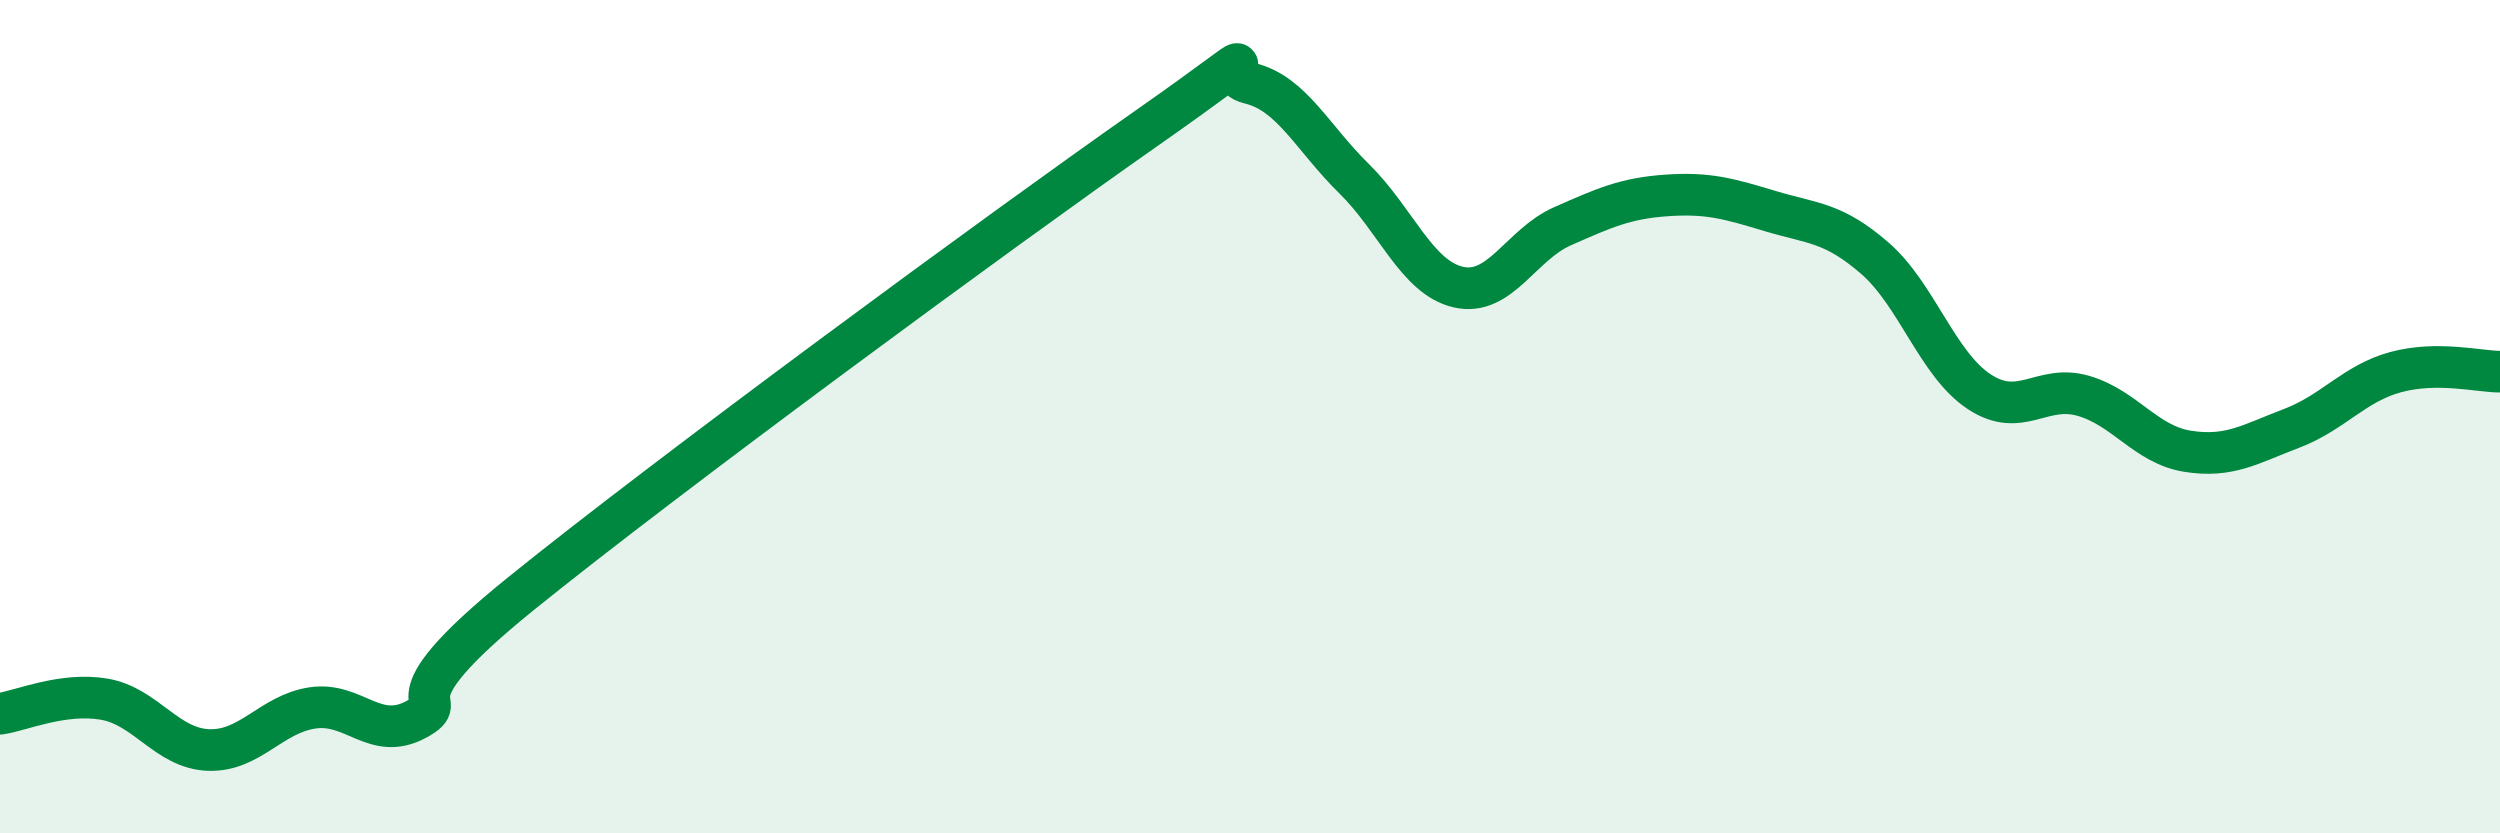
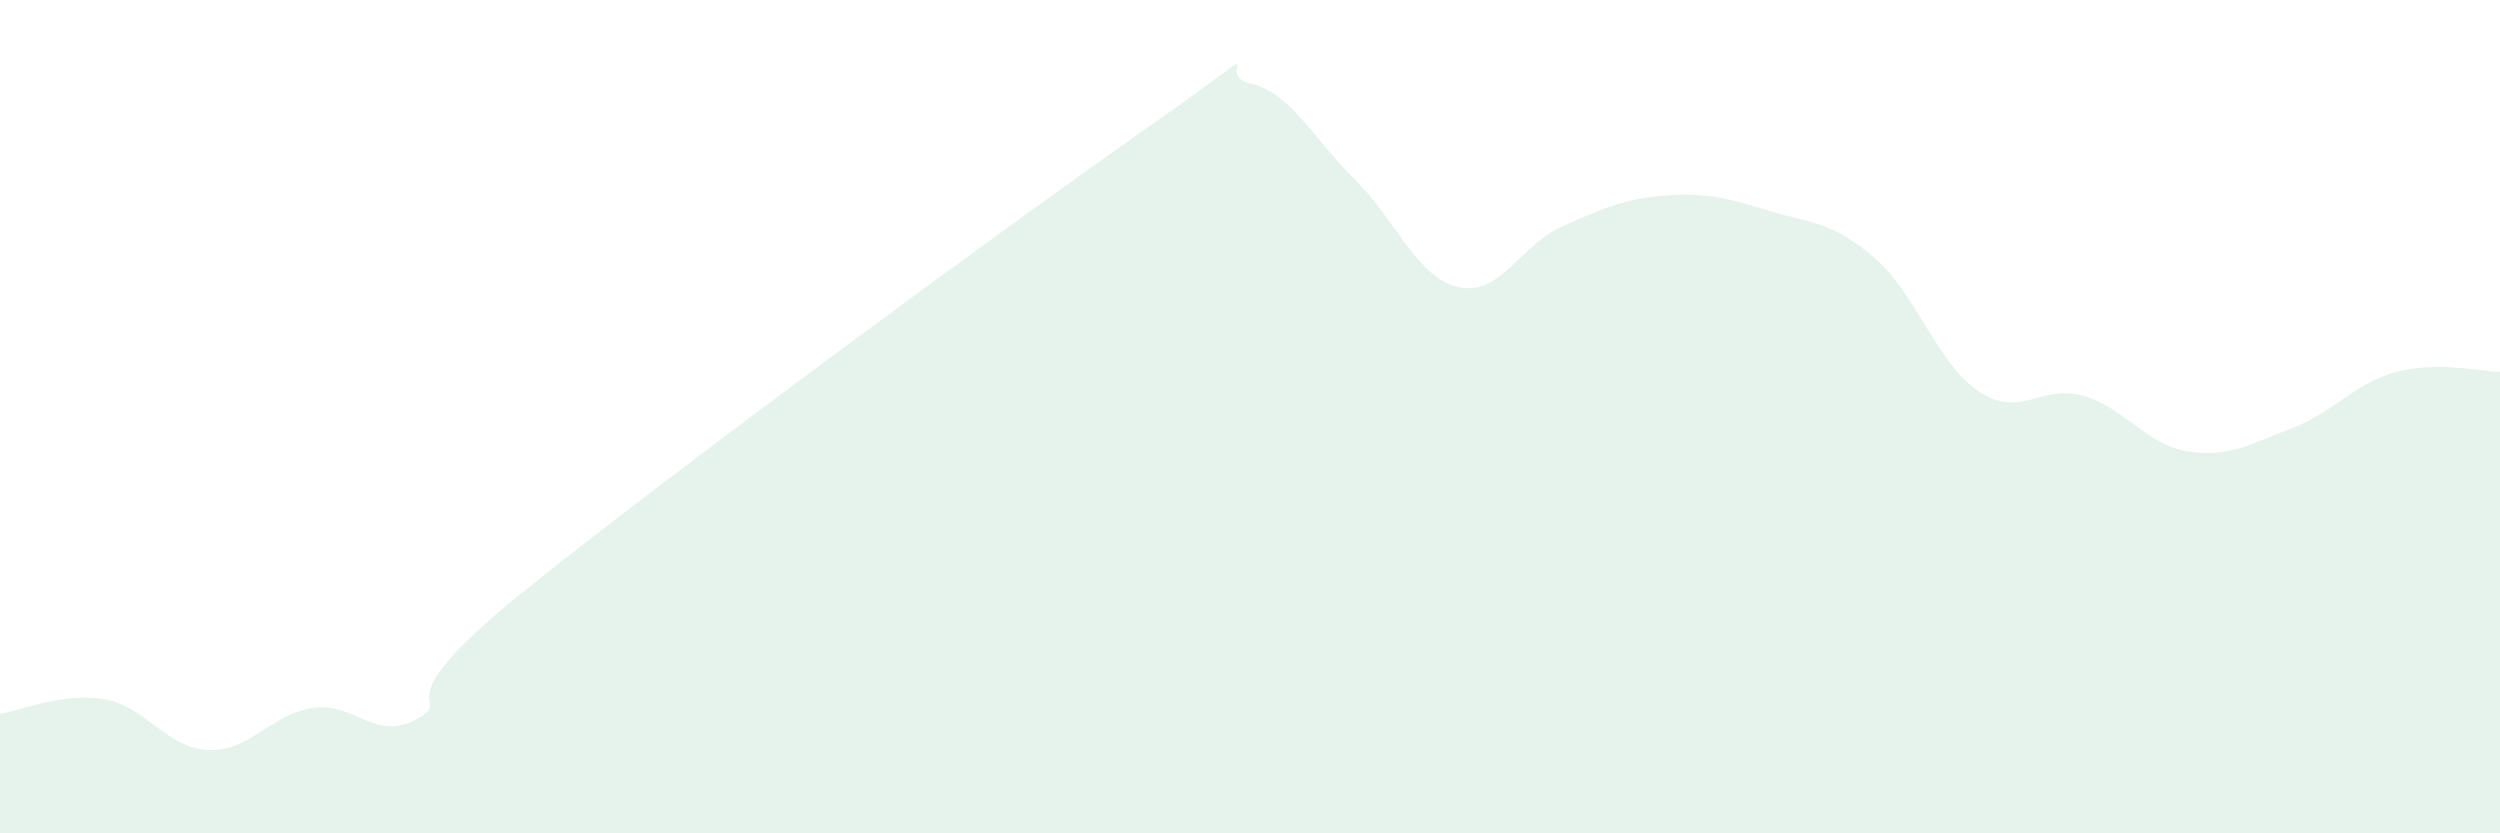
<svg xmlns="http://www.w3.org/2000/svg" width="60" height="20" viewBox="0 0 60 20">
  <path d="M 0,17.13 C 0.5,17.06 1.5,16.61 2.5,16.78 C 3.5,16.95 4,17.96 5,18 C 6,18.04 6.5,17.14 7.5,16.99 C 8.5,16.84 9,17.81 10,17.26 C 11,16.71 9,17.08 12.5,14.25 C 16,11.42 24,5.54 27.5,3.09 C 31,0.64 29,1.76 30,2 C 31,2.24 31.5,3.31 32.5,4.29 C 33.5,5.27 34,6.66 35,6.89 C 36,7.12 36.5,5.87 37.5,5.43 C 38.5,4.99 39,4.76 40,4.69 C 41,4.62 41.5,4.77 42.5,5.07 C 43.5,5.37 44,5.33 45,6.2 C 46,7.07 46.5,8.74 47.5,9.4 C 48.5,10.06 49,9.21 50,9.5 C 51,9.79 51.5,10.67 52.5,10.83 C 53.5,10.99 54,10.66 55,10.28 C 56,9.9 56.5,9.2 57.5,8.93 C 58.5,8.66 59.5,8.92 60,8.92L60 20L0 20Z" fill="#008740" opacity="0.1" stroke-linecap="round" stroke-linejoin="round" />
-   <path d="M 0,17.13 C 0.5,17.06 1.5,16.61 2.5,16.78 C 3.5,16.95 4,17.96 5,18 C 6,18.04 6.5,17.14 7.5,16.99 C 8.5,16.84 9,17.81 10,17.26 C 11,16.71 9,17.08 12.5,14.25 C 16,11.42 24,5.54 27.5,3.09 C 31,0.64 29,1.76 30,2 C 31,2.24 31.5,3.31 32.5,4.29 C 33.5,5.27 34,6.66 35,6.89 C 36,7.12 36.5,5.87 37.5,5.43 C 38.5,4.99 39,4.76 40,4.69 C 41,4.62 41.5,4.77 42.5,5.07 C 43.5,5.37 44,5.33 45,6.2 C 46,7.07 46.5,8.74 47.5,9.4 C 48.5,10.06 49,9.21 50,9.5 C 51,9.79 51.5,10.67 52.5,10.83 C 53.5,10.99 54,10.66 55,10.28 C 56,9.9 56.5,9.2 57.5,8.93 C 58.5,8.66 59.5,8.92 60,8.92" stroke="#008740" stroke-width="1" fill="none" stroke-linecap="round" stroke-linejoin="round" />
</svg>